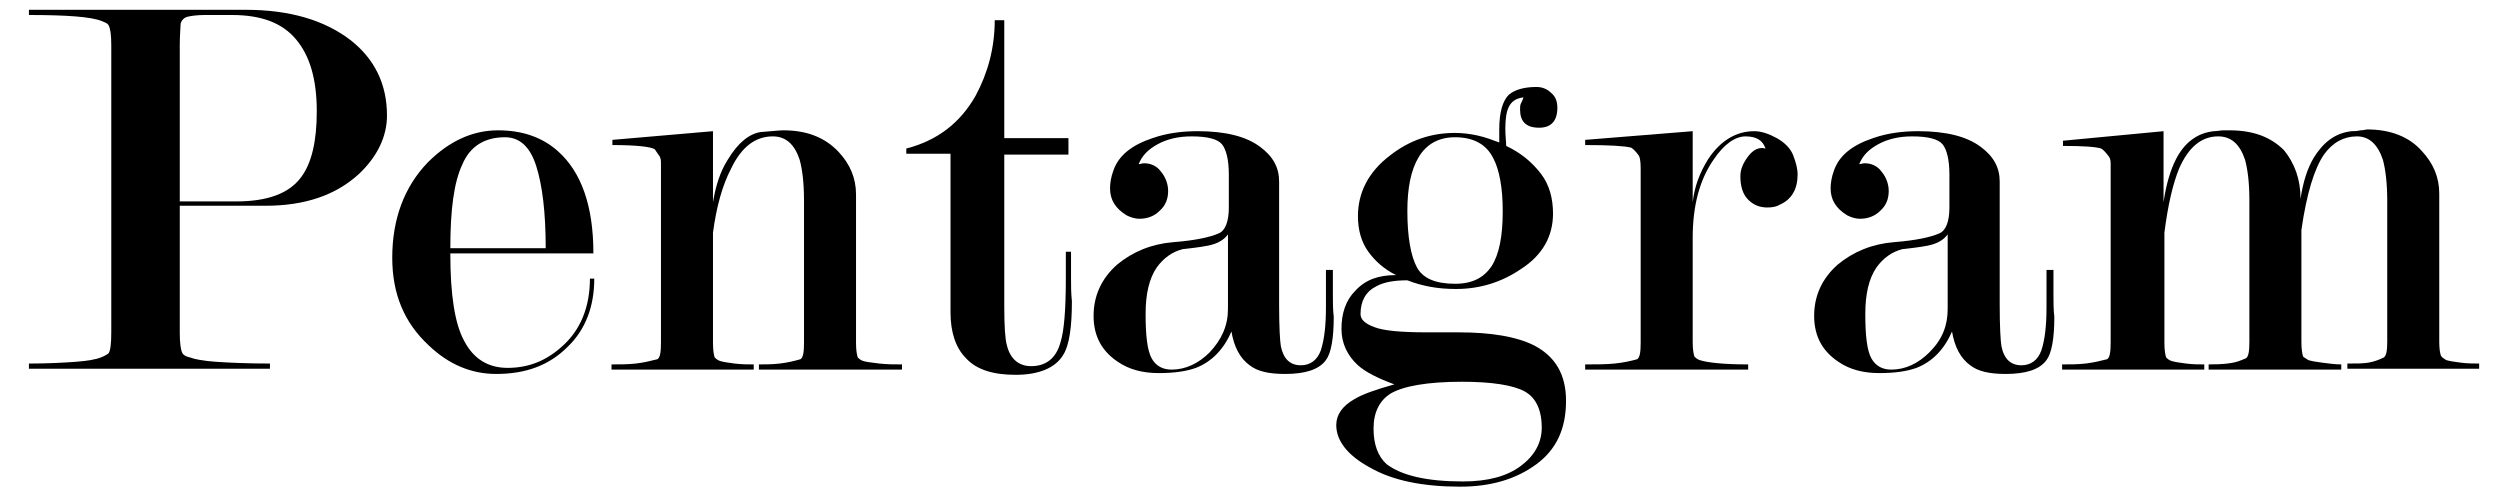
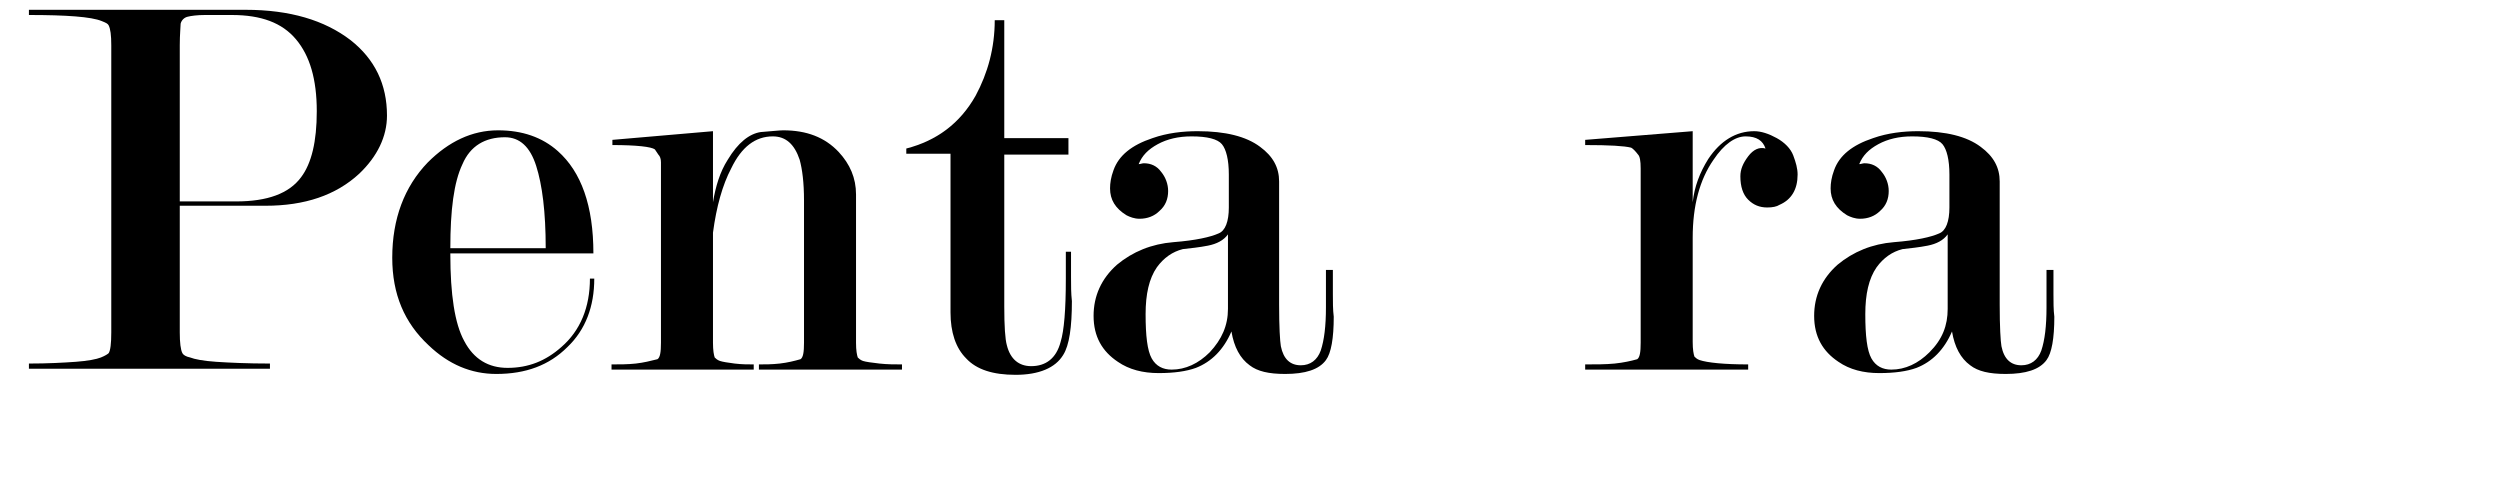
<svg xmlns="http://www.w3.org/2000/svg" fill="none" viewBox="0 0 141 28" height="28" width="141">
  <g clip-path="url(#clip0_4389_20249)">
    <path fill="black" d="M10.139 11.653V18.744C10.139 19.33 10.188 19.722 10.286 19.917C10.335 20.015 10.482 20.113 10.726 20.162C10.971 20.259 11.46 20.357 12.193 20.406C12.927 20.455 13.954 20.504 15.225 20.504V20.797H1.631V20.504C2.707 20.504 3.587 20.455 4.271 20.406C4.956 20.357 5.445 20.259 5.69 20.162C5.934 20.064 6.081 19.966 6.13 19.917C6.227 19.77 6.276 19.379 6.276 18.744V2.558C6.276 1.971 6.227 1.629 6.13 1.433C6.081 1.335 5.983 1.286 5.738 1.189C5.152 0.944 3.734 0.846 1.631 0.846V0.553H13.856C16.35 0.553 18.306 1.14 19.773 2.264C21.142 3.34 21.826 4.758 21.826 6.519C21.826 7.692 21.289 8.817 20.262 9.795C18.941 11.017 17.181 11.604 14.98 11.604H10.139V11.653ZM10.139 11.36H13.318C15.078 11.36 16.301 10.92 16.985 9.991C17.572 9.208 17.866 7.986 17.866 6.274C17.866 4.465 17.474 3.145 16.692 2.215C15.91 1.286 14.736 0.846 13.073 0.846H11.557C11.117 0.846 10.775 0.895 10.579 0.944C10.384 0.993 10.237 1.14 10.188 1.335C10.188 1.531 10.139 1.922 10.139 2.558V11.36Z" />
    <path fill="black" d="M25.399 14.342C25.399 16.592 25.644 18.254 26.182 19.232C26.72 20.259 27.551 20.748 28.627 20.748C29.8 20.748 30.778 20.357 31.659 19.575C32.734 18.646 33.272 17.325 33.272 15.712H33.517C33.517 17.276 33.028 18.597 32.001 19.575C30.974 20.602 29.654 21.091 27.991 21.091C26.573 21.091 25.302 20.553 24.177 19.477C22.808 18.206 22.123 16.592 22.123 14.538C22.123 12.338 22.808 10.528 24.128 9.159C25.302 7.985 26.622 7.35 28.089 7.35C29.458 7.35 30.583 7.741 31.463 8.523C32.783 9.697 33.468 11.604 33.468 14.293H25.399V14.342ZM30.778 14C30.778 11.946 30.583 10.43 30.24 9.355C29.898 8.279 29.311 7.741 28.48 7.741C27.355 7.741 26.524 8.23 26.084 9.257C25.595 10.284 25.399 11.848 25.399 14H30.778Z" />
    <path fill="black" d="M40.212 13.12V19.33C40.212 19.77 40.26 20.015 40.309 20.162C40.358 20.21 40.456 20.308 40.603 20.357C40.749 20.406 41.043 20.455 41.434 20.504C41.825 20.553 42.216 20.553 42.51 20.553V20.846H34.49V20.553C34.93 20.553 35.419 20.553 35.859 20.504C36.3 20.455 36.691 20.357 37.082 20.259C37.229 20.162 37.278 19.868 37.278 19.33V9.746C37.278 9.55 37.278 9.355 37.278 9.159C37.278 8.963 37.229 8.817 37.131 8.719L36.935 8.426C36.74 8.279 35.908 8.181 34.539 8.181V7.888L40.212 7.399V11.408C40.358 10.528 40.603 9.697 41.043 9.012C41.63 8.034 42.265 7.545 42.901 7.448C43.537 7.399 43.977 7.35 44.172 7.35C45.493 7.35 46.52 7.741 47.302 8.572C47.938 9.257 48.28 10.039 48.28 10.968V19.33C48.28 19.77 48.329 20.015 48.378 20.162C48.427 20.21 48.525 20.308 48.671 20.357C48.818 20.406 49.16 20.455 49.6 20.504C50.04 20.553 50.48 20.553 50.872 20.553V20.846H42.803V20.553C43.145 20.553 43.537 20.553 43.977 20.504C44.417 20.455 44.808 20.357 45.15 20.259C45.297 20.162 45.346 19.868 45.346 19.33V11.311C45.346 10.284 45.248 9.55 45.102 9.012C44.808 8.132 44.319 7.692 43.586 7.692C42.608 7.692 41.825 8.279 41.238 9.501C40.749 10.43 40.407 11.653 40.212 13.12Z" />
    <path fill="black" d="M60.406 14.147V15.614C60.406 16.103 60.406 16.543 60.455 16.983C60.455 18.45 60.308 19.477 59.966 20.015C59.526 20.749 58.597 21.14 57.277 21.14C56.005 21.14 55.076 20.846 54.489 20.211C53.903 19.624 53.609 18.744 53.609 17.619V8.67H51.115V8.377C52.827 7.937 54.147 6.959 55.027 5.394C55.712 4.123 56.103 2.705 56.103 1.14H56.641V7.79H60.26V8.719H56.641V17.277C56.641 18.401 56.69 19.135 56.788 19.477C56.983 20.26 57.472 20.651 58.157 20.651C58.988 20.651 59.575 20.211 59.819 19.282C60.015 18.646 60.113 17.472 60.113 15.712V14.196H60.406V14.147Z" />
    <path fill="black" d="M69.306 11.702V9.844C69.306 9.013 69.159 8.426 68.915 8.132C68.67 7.839 68.084 7.692 67.203 7.692C66.47 7.692 65.834 7.839 65.296 8.132C64.758 8.426 64.416 8.768 64.221 9.257C64.318 9.257 64.416 9.208 64.514 9.208C64.905 9.208 65.247 9.355 65.492 9.697C65.736 9.991 65.883 10.382 65.883 10.773C65.883 11.213 65.736 11.604 65.394 11.898C65.101 12.191 64.71 12.338 64.269 12.338C63.976 12.338 63.731 12.24 63.536 12.142C62.9 11.751 62.607 11.262 62.607 10.626C62.607 10.333 62.656 9.991 62.802 9.599C63.096 8.768 63.829 8.181 65.003 7.79C65.834 7.497 66.714 7.399 67.546 7.399C69.111 7.399 70.284 7.692 71.067 8.279C71.8 8.817 72.142 9.453 72.142 10.235V17.179C72.142 18.45 72.191 19.233 72.24 19.526C72.387 20.26 72.778 20.602 73.365 20.602C73.903 20.602 74.294 20.308 74.49 19.771C74.685 19.184 74.783 18.401 74.783 17.326C74.783 17.032 74.783 16.739 74.783 16.445C74.783 16.152 74.783 15.859 74.783 15.516V15.223H75.174V16.592C75.174 17.032 75.174 17.472 75.223 17.863C75.223 19.086 75.076 19.917 74.783 20.308C74.392 20.846 73.609 21.091 72.485 21.091C71.555 21.091 70.92 20.944 70.48 20.602C69.942 20.211 69.6 19.575 69.453 18.695C69.013 19.722 68.328 20.406 67.448 20.749C66.91 20.944 66.225 21.042 65.345 21.042C64.465 21.042 63.683 20.846 63.047 20.406C62.167 19.82 61.678 18.988 61.678 17.815C61.678 16.69 62.118 15.712 62.998 14.93C63.878 14.196 64.954 13.756 66.177 13.658C67.448 13.56 68.279 13.365 68.719 13.169C69.111 13.022 69.306 12.485 69.306 11.702ZM69.257 17.423V13.218C69.013 13.56 68.621 13.756 68.132 13.854C67.644 13.951 67.154 14 66.714 14.049C66.128 14.196 65.639 14.538 65.247 15.076C64.807 15.712 64.612 16.592 64.612 17.717C64.612 18.939 64.71 19.771 64.954 20.211C65.198 20.651 65.59 20.846 66.079 20.846C66.861 20.846 67.595 20.504 68.23 19.868C68.915 19.135 69.257 18.352 69.257 17.423Z" />
-     <path fill="black" d="M78.739 15.516C78.055 15.174 77.566 14.734 77.174 14.196C76.783 13.658 76.588 12.973 76.588 12.191C76.588 10.871 77.174 9.697 78.397 8.768C79.522 7.888 80.744 7.497 82.064 7.497C82.456 7.497 82.896 7.546 83.336 7.643C83.776 7.741 84.167 7.888 84.558 8.035V7.301C84.558 6.323 84.754 5.687 85.096 5.345C85.439 5.052 85.977 4.905 86.661 4.905C86.954 4.905 87.248 5.003 87.492 5.247C87.737 5.443 87.835 5.736 87.835 6.079C87.835 6.812 87.492 7.203 86.808 7.203C86.074 7.203 85.732 6.861 85.732 6.176C85.732 6.03 85.732 5.932 85.781 5.834C85.83 5.736 85.879 5.639 85.928 5.492C85.487 5.541 85.243 5.736 85.096 6.03C84.95 6.323 84.901 6.763 84.901 7.252C84.901 7.692 84.95 8.035 84.95 8.23C85.781 8.621 86.417 9.159 86.906 9.795C87.395 10.431 87.59 11.213 87.59 12.044C87.59 13.316 87.003 14.392 85.781 15.174C84.705 15.908 83.483 16.299 82.113 16.299C81.135 16.299 80.255 16.152 79.375 15.81C78.641 15.81 78.055 15.908 77.615 16.152C77.028 16.445 76.734 16.983 76.734 17.717C76.734 18.01 76.979 18.255 77.517 18.45C78.006 18.646 78.984 18.744 80.451 18.744H82.26C84.118 18.744 85.536 18.988 86.514 19.477C87.737 20.113 88.324 21.14 88.324 22.607C88.324 24.172 87.786 25.345 86.661 26.176C85.536 27.008 84.118 27.448 82.358 27.448C80.255 27.448 78.544 27.105 77.272 26.372C76.001 25.687 75.365 24.856 75.365 23.976C75.365 23.389 75.707 22.9 76.392 22.509C76.881 22.215 77.615 21.971 78.641 21.678C77.712 21.335 77.028 20.993 76.588 20.602C76.001 20.064 75.659 19.379 75.659 18.548C75.659 17.668 75.903 16.934 76.441 16.396C77.028 15.761 77.761 15.516 78.739 15.516ZM82.505 27.154C83.923 27.154 84.999 26.861 85.781 26.274C86.563 25.687 86.954 24.954 86.954 24.123C86.954 23.096 86.612 22.411 85.977 22.069C85.341 21.727 84.167 21.531 82.456 21.531C80.5 21.531 79.13 21.775 78.397 22.215C77.81 22.607 77.468 23.242 77.468 24.172C77.468 25.052 77.712 25.736 78.201 26.176C79.033 26.812 80.451 27.154 82.505 27.154ZM84.754 11.898C84.754 10.577 84.558 9.551 84.216 8.915C83.825 8.132 83.091 7.741 82.064 7.741C81.135 7.741 80.451 8.132 80.011 8.866C79.571 9.599 79.375 10.626 79.375 11.898C79.375 13.365 79.571 14.441 79.913 15.076C80.255 15.712 80.989 16.005 82.064 16.005C83.043 16.005 83.678 15.663 84.118 15.027C84.558 14.343 84.754 13.316 84.754 11.898Z" />
    <path fill="black" d="M92.534 9.502C92.534 9.062 92.485 8.817 92.387 8.719C92.24 8.524 92.094 8.377 91.996 8.328C91.605 8.23 90.773 8.181 89.404 8.181V7.888L95.468 7.399V11.409C95.566 10.528 95.859 9.746 96.348 8.964C97.033 7.937 97.913 7.399 98.94 7.399C99.331 7.399 99.771 7.546 100.211 7.79C100.651 8.035 100.994 8.377 101.14 8.768C101.287 9.159 101.385 9.502 101.385 9.844C101.385 10.675 101.042 11.262 100.358 11.555C100.211 11.653 99.967 11.702 99.673 11.702C99.233 11.702 98.891 11.555 98.597 11.262C98.304 10.969 98.157 10.528 98.157 9.942C98.157 9.551 98.304 9.208 98.597 8.817C98.891 8.426 99.233 8.279 99.575 8.377C99.429 7.937 99.086 7.692 98.451 7.692C97.864 7.692 97.228 8.132 96.641 9.013C95.859 10.137 95.468 11.604 95.468 13.414V19.282C95.468 19.722 95.517 19.966 95.566 20.113C95.615 20.162 95.712 20.26 95.859 20.308C96.299 20.455 97.228 20.553 98.597 20.553V20.846H89.404V20.553C89.991 20.553 90.578 20.553 91.067 20.504C91.556 20.455 91.996 20.357 92.338 20.26C92.485 20.162 92.534 19.868 92.534 19.331V9.502Z" />
    <path fill="black" d="M109.947 11.702V9.844C109.947 9.013 109.8 8.426 109.556 8.132C109.311 7.839 108.724 7.692 107.844 7.692C107.111 7.692 106.475 7.839 105.937 8.132C105.399 8.426 105.057 8.768 104.861 9.257C104.959 9.257 105.057 9.208 105.155 9.208C105.546 9.208 105.888 9.355 106.133 9.697C106.377 9.991 106.524 10.382 106.524 10.773C106.524 11.213 106.377 11.604 106.035 11.898C105.741 12.191 105.35 12.338 104.91 12.338C104.617 12.338 104.372 12.24 104.177 12.142C103.541 11.751 103.247 11.262 103.247 10.626C103.247 10.333 103.296 9.991 103.443 9.599C103.736 8.768 104.47 8.181 105.644 7.79C106.475 7.497 107.355 7.399 108.186 7.399C109.751 7.399 110.925 7.692 111.707 8.279C112.441 8.817 112.783 9.453 112.783 10.235V17.179C112.783 18.45 112.832 19.233 112.881 19.526C113.027 20.26 113.419 20.602 114.005 20.602C114.543 20.602 114.935 20.308 115.13 19.771C115.326 19.184 115.423 18.401 115.423 17.326C115.423 17.032 115.423 16.739 115.423 16.445C115.423 16.152 115.423 15.859 115.423 15.516V15.223H115.815V16.592C115.815 17.032 115.815 17.472 115.864 17.863C115.864 19.086 115.717 19.917 115.423 20.308C115.032 20.846 114.25 21.091 113.125 21.091C112.196 21.091 111.56 20.944 111.12 20.602C110.582 20.211 110.24 19.575 110.093 18.695C109.653 19.722 108.969 20.406 108.089 20.749C107.551 20.944 106.866 21.042 105.986 21.042C105.106 21.042 104.323 20.846 103.688 20.406C102.807 19.82 102.318 18.988 102.318 17.815C102.318 16.69 102.758 15.712 103.639 14.93C104.519 14.196 105.595 13.756 106.817 13.658C108.089 13.56 108.92 13.365 109.36 13.169C109.751 13.022 109.947 12.485 109.947 11.702ZM109.849 17.423V13.218C109.604 13.56 109.213 13.756 108.724 13.854C108.235 13.951 107.746 14 107.306 14.049C106.719 14.196 106.23 14.538 105.839 15.076C105.399 15.712 105.203 16.592 105.203 17.717C105.203 18.939 105.301 19.771 105.546 20.211C105.79 20.651 106.181 20.846 106.67 20.846C107.453 20.846 108.186 20.504 108.822 19.868C109.556 19.135 109.849 18.352 109.849 17.423Z" />
-     <path fill="black" d="M129.75 11.213C129.897 10.235 130.141 9.501 130.484 8.915C131.022 8.034 131.706 7.497 132.635 7.399C132.782 7.399 132.929 7.399 133.124 7.35C133.32 7.35 133.418 7.301 133.515 7.301C134.787 7.301 135.863 7.692 136.596 8.523C137.232 9.208 137.574 9.99 137.574 10.919V19.281C137.574 19.672 137.623 19.966 137.672 20.064C137.721 20.162 137.819 20.21 137.965 20.308C138.112 20.357 138.405 20.406 138.797 20.455C139.188 20.504 139.53 20.504 139.824 20.504V20.797H132.391V20.504C132.88 20.504 133.271 20.504 133.564 20.455C133.858 20.406 134.151 20.308 134.445 20.162C134.591 20.064 134.64 19.77 134.64 19.281V11.311C134.64 10.333 134.542 9.55 134.396 9.012C134.102 8.132 133.613 7.692 132.929 7.692C132.195 7.692 131.559 8.034 131.07 8.719C130.533 9.501 130.092 10.919 129.799 12.973V19.281C129.799 19.721 129.848 19.966 129.897 20.113C129.946 20.162 130.044 20.21 130.19 20.308C130.337 20.357 130.581 20.406 130.973 20.455C131.364 20.504 131.706 20.553 132.048 20.553V20.846H124.567V20.553C125.349 20.553 125.985 20.504 126.425 20.308L126.669 20.21C126.816 20.113 126.865 19.819 126.865 19.281V11.311C126.865 10.284 126.767 9.55 126.621 9.012C126.327 8.132 125.838 7.692 125.105 7.692C124.176 7.692 123.442 8.279 122.904 9.501C122.562 10.333 122.269 11.555 122.073 13.12V19.33C122.073 19.77 122.122 20.015 122.171 20.162C122.22 20.21 122.317 20.308 122.464 20.357C122.611 20.406 122.904 20.455 123.295 20.504C123.687 20.553 124.029 20.553 124.322 20.553V20.846H116.303V20.553C116.743 20.553 117.183 20.553 117.623 20.504C118.063 20.455 118.454 20.357 118.846 20.259C118.992 20.162 119.041 19.868 119.041 19.33V9.795C119.041 9.599 119.041 9.404 119.041 9.208C119.041 9.012 118.992 8.866 118.894 8.768C118.748 8.572 118.601 8.426 118.503 8.377C118.21 8.279 117.476 8.23 116.352 8.23V7.937L122.024 7.399V11.409C122.171 10.382 122.415 9.599 122.709 9.012C123.198 8.034 123.931 7.497 124.86 7.399C125.056 7.399 125.251 7.35 125.398 7.35C125.545 7.35 125.691 7.35 125.74 7.35C127.11 7.35 128.088 7.741 128.821 8.475C129.408 9.208 129.75 10.088 129.75 11.213Z" />
  </g>
  <defs>
    <clipPath id="clip0_4389_20249">
      <rect transform="translate(0.896 0.064)" fill="white" height="27.873" width="140" />
    </clipPath>
  </defs>
</svg>